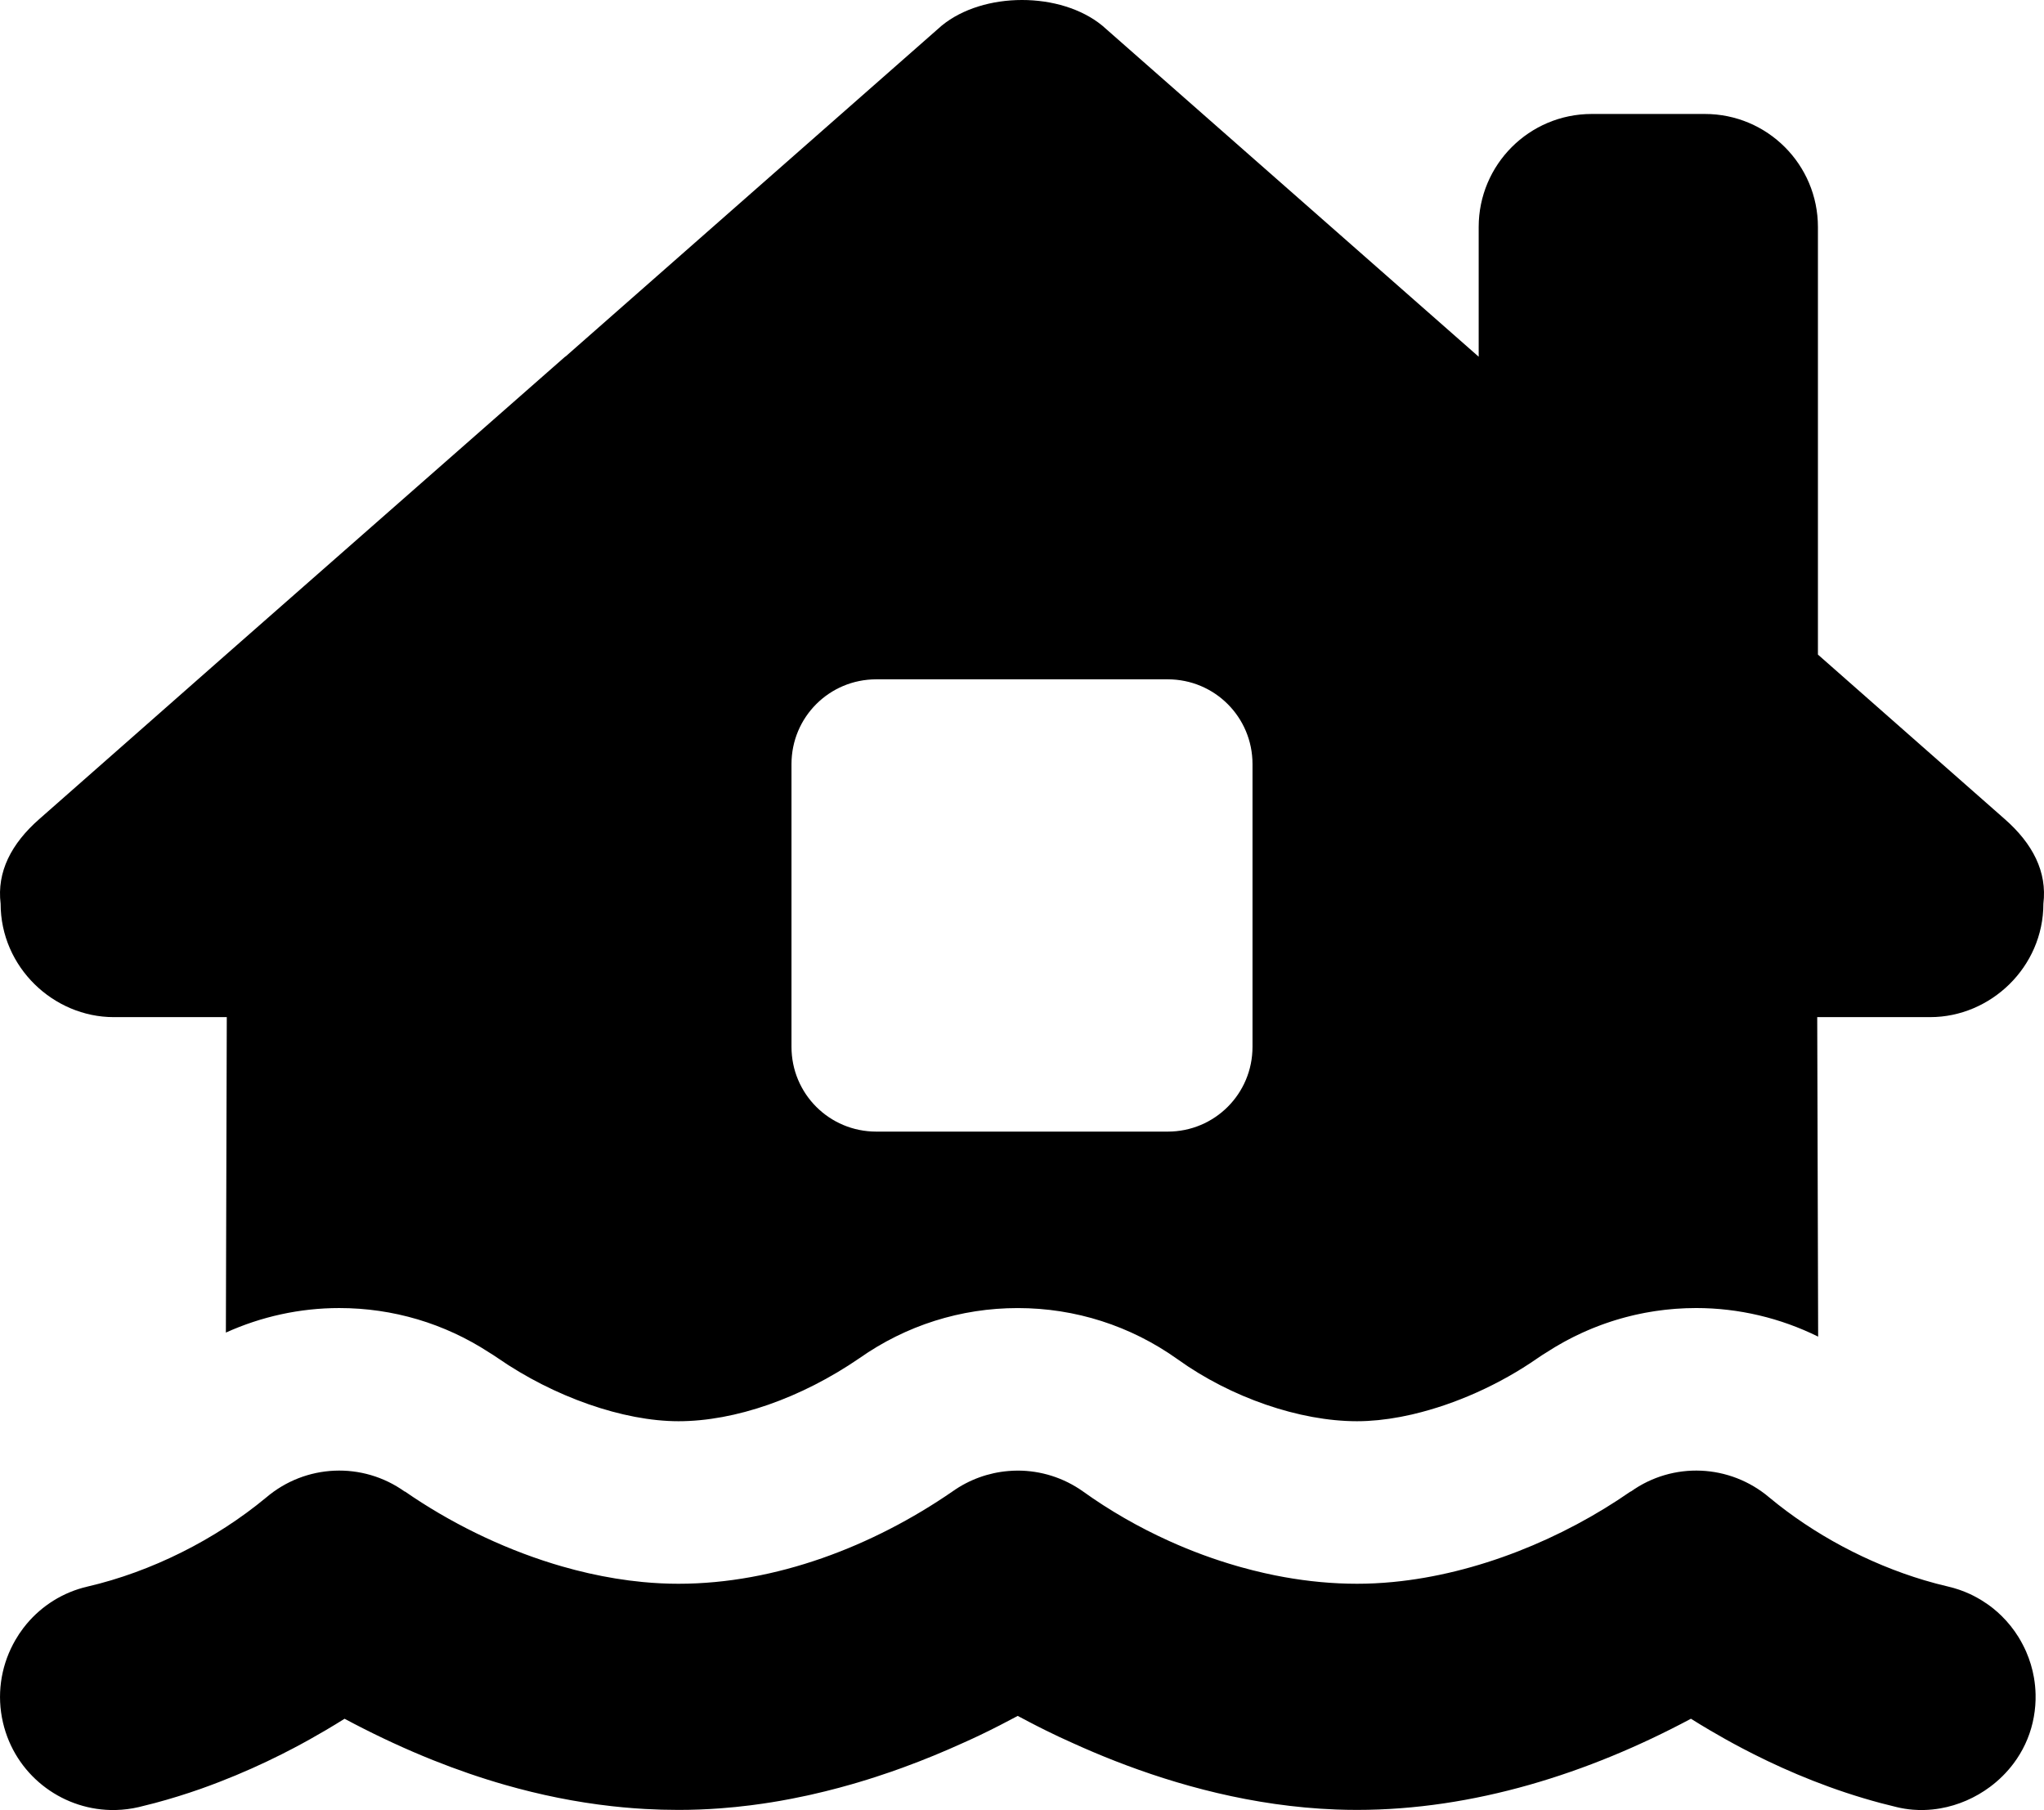
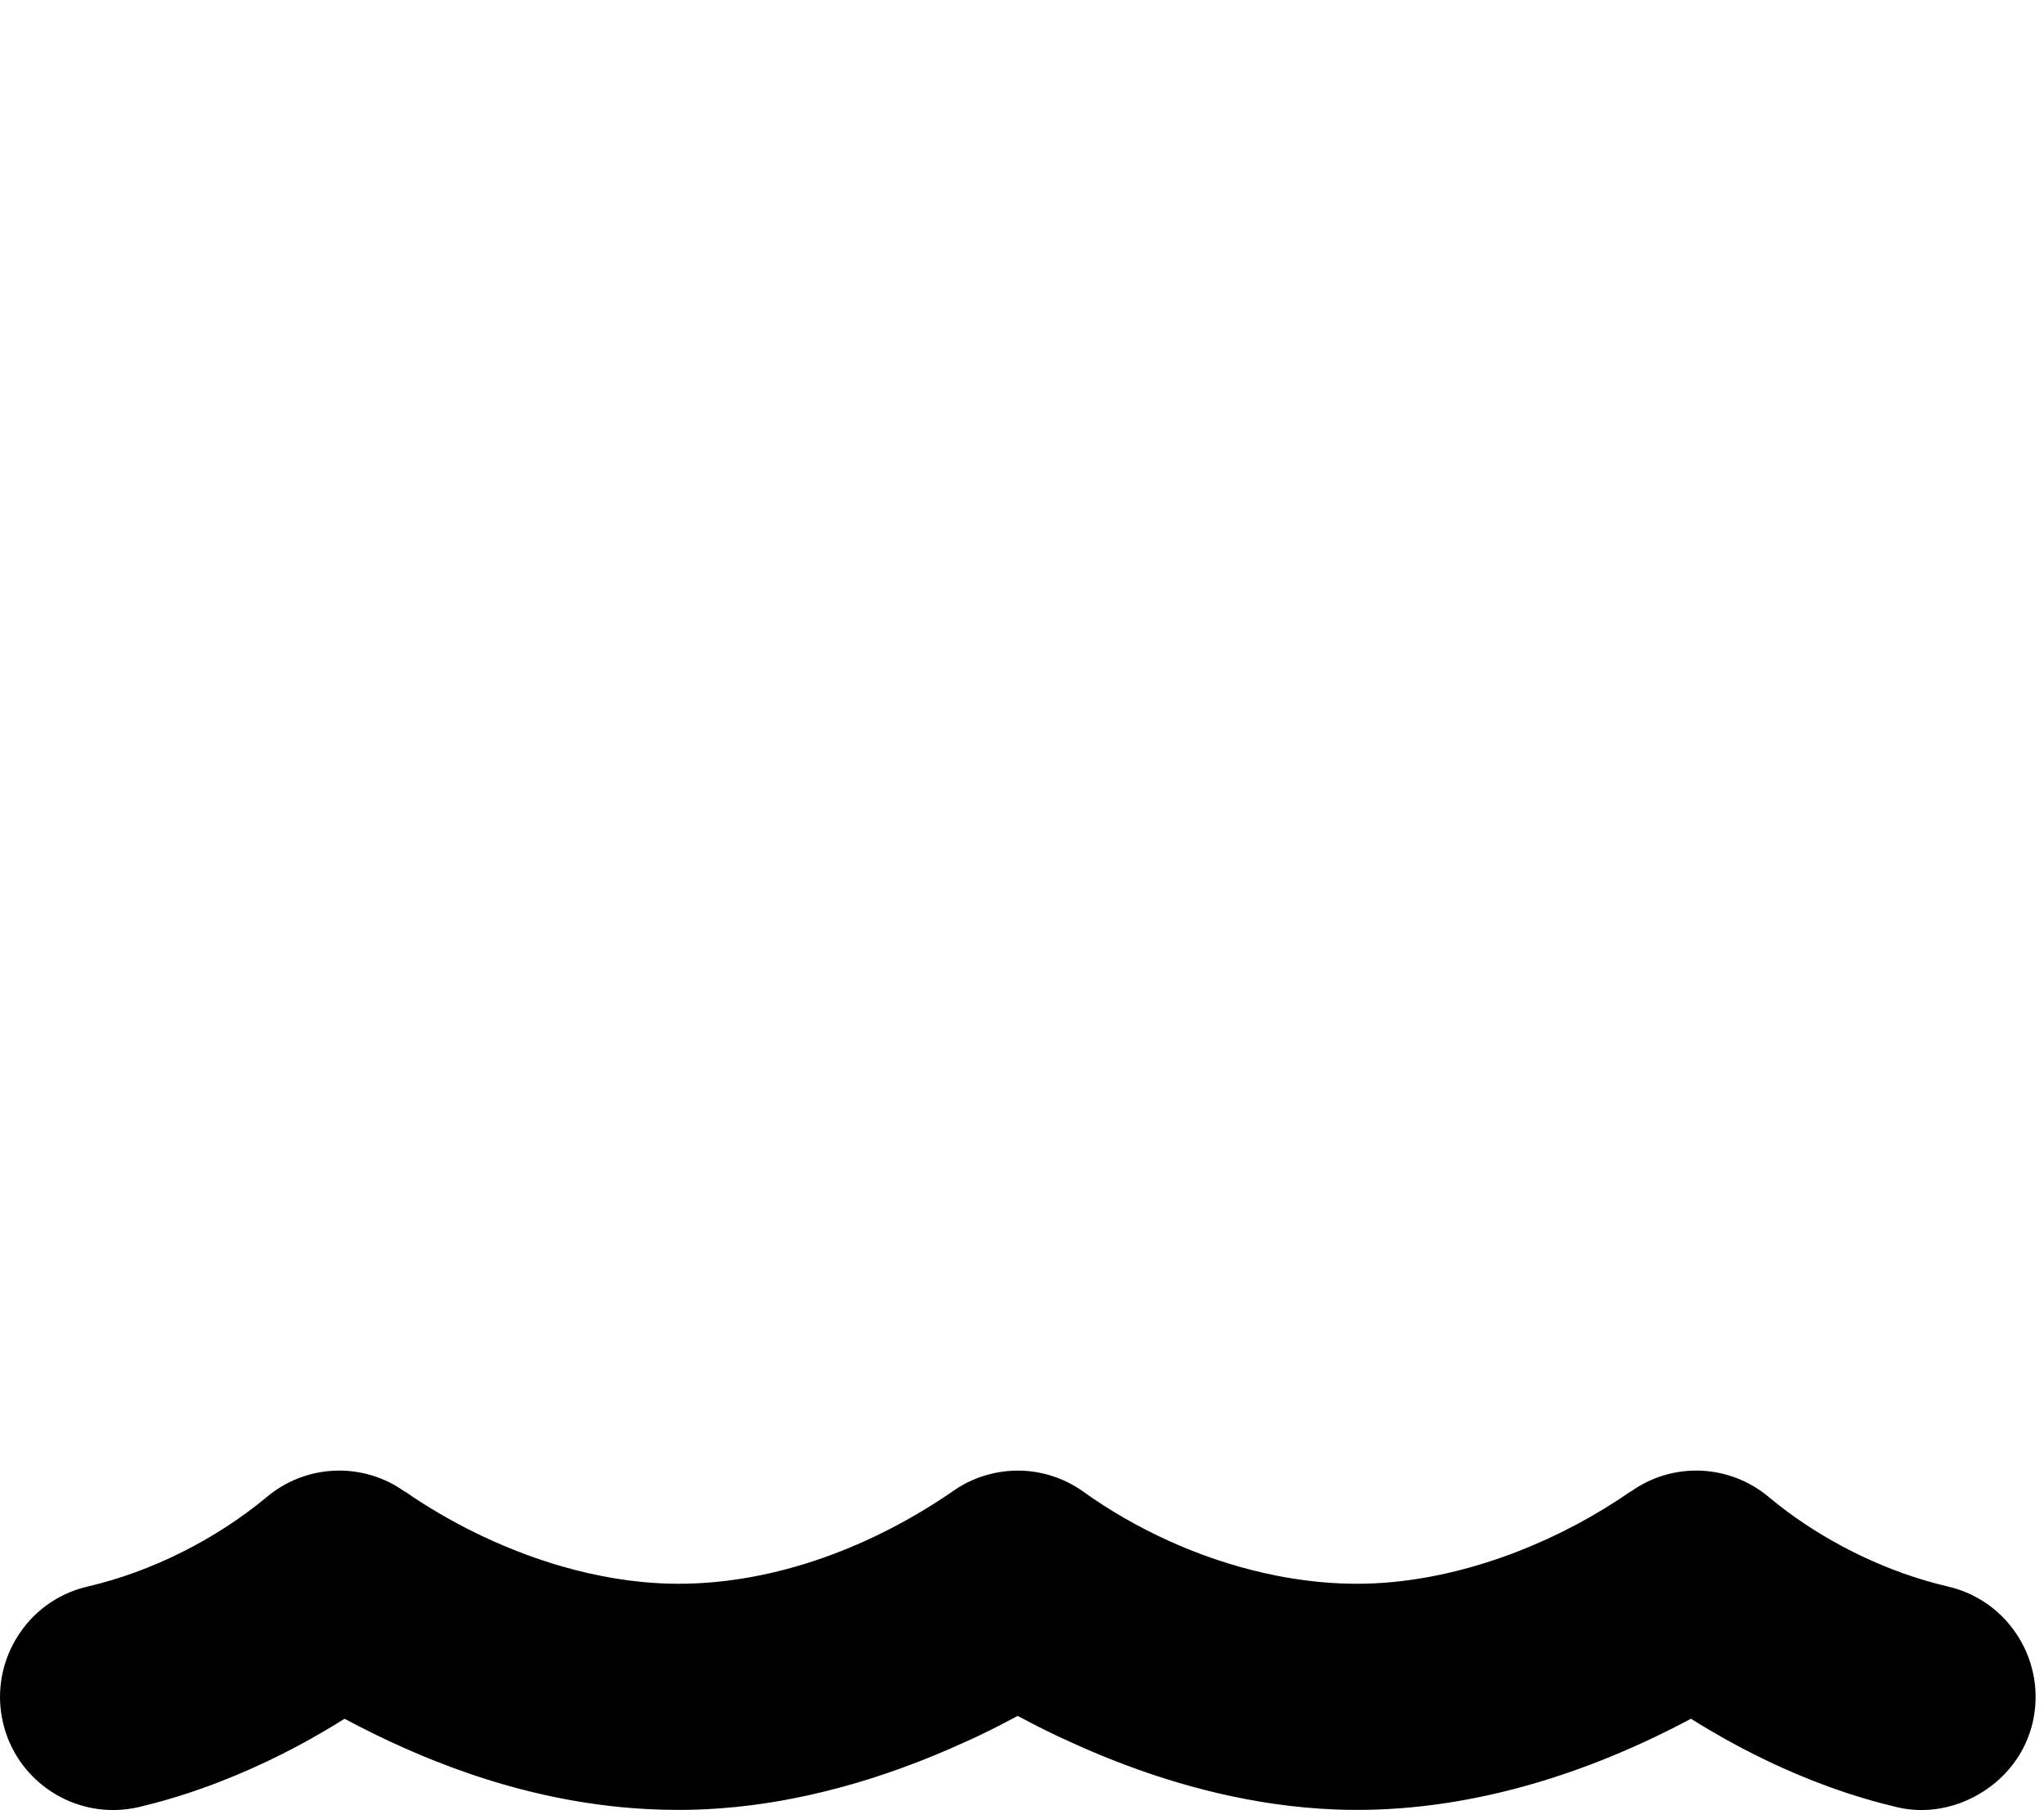
<svg xmlns="http://www.w3.org/2000/svg" id="Layer_1" data-name="Layer 1" width="578.412" height="512.253" viewBox="0 0 578.412 512.253">
  <path d="M575.576,474.805c-.443-2.564-1.196-5.05-2.225-7.404-.304-.695-.639-1.373-.991-2.044-.363-.694-.743-1.378-1.156-2.043-1.352-2.18-2.962-4.198-4.8-6.005-.735-.723-1.507-1.411-2.313-2.062-.568-.459-1.159-.892-1.76-1.313-.515-.36-1.042-.706-1.58-1.037-.419-.257-.845-.505-1.278-.744-.666-.367-1.342-.72-2.04-1.042-.483-.222-.973-.433-1.47-.633-.994-.399-2.017-.75-3.066-1.051-.524-.151-1.056-.289-1.593-.414-2.263-.525-4.527-1.127-6.784-1.801-15.805-4.718-31.303-12.987-43.816-23.399-11.2-9.5-27.3-10.2-39.2-1.7h-0s-.1,0-.1,0c-19.24,13.381-43.452,23.319-67.217,25.602-.013,.001-.027,.003-.041,.004-.763,.073-1.525,.136-2.287,.193-.092,.007-.185,.016-.277,.023-.689,.05-1.377,.089-2.065,.126-.16,.009-.321,.021-.481,.029-.647,.032-1.294,.052-1.94,.072-.196,.006-.392,.016-.587,.021-.836,.021-1.67,.031-2.502,.031-.001,0-.002,0-.003,0-6.875,0-13.806-.662-20.674-1.898-.858-.154-1.716-.318-2.572-.49-1.018-.205-2.033-.426-3.047-.655-2.164-.489-4.317-1.035-6.458-1.632-.423-.118-.846-.237-1.269-.36-3.174-.918-6.318-1.947-9.417-3.085-.821-.302-1.639-.611-2.454-.927-1.63-.633-3.246-1.294-4.847-1.983-.8-.344-1.597-.696-2.39-1.054-8.719-3.939-16.948-8.688-24.373-14.016-5.55-3.95-12.025-5.925-18.5-5.925-.893,0-1.785,.046-2.675,.121-5.567,.469-11.04,2.398-15.825,5.804-22.5,15.5-50,26.1-77.5,26.1-.841,0-1.683-.011-2.526-.031-.843-.021-1.688-.052-2.533-.094-1.691-.083-3.386-.206-5.083-.369-5.091-.488-10.201-1.328-15.278-2.478-2.538-.575-5.069-1.228-7.584-1.953-.839-.242-1.675-.491-2.51-.749-15.03-4.637-29.454-11.82-41.886-20.426h-.1c-11.9-8.5-28.04-7.8-39.19,1.7-14.35,11.9-32.47,21-50.57,25.2-6.991,1.625-12.908,5.445-17.2,10.562-.33,.394-.651,.795-.962,1.203-.817,1.074-1.559,2.203-2.235,3.371-.23,.398-.451,.8-.665,1.207-3.447,6.581-4.651,14.377-2.836,22.157,3.384,14.512,16.163,24.398,30.411,24.73,2.111,.049,4.254-.111,6.403-.497,.537-.097,1.075-.207,1.613-.332,1.533-.362,3.049-.745,4.548-1.144,4.497-1.199,8.841-2.558,13.014-4.028,1.783-.628,3.522-1.282,5.24-1.946,6.326-2.446,12.221-5.109,17.589-7.809,1.138-.572,2.252-1.146,3.343-1.72,3.273-1.721,6.331-3.438,9.158-5.104,.942-.555,1.858-1.105,2.748-1.647s1.753-1.076,2.59-1.601c7.25,3.875,14.662,7.425,22.233,10.57,.946,.393,1.895,.78,2.846,1.16,6.659,2.663,13.437,5.008,20.333,6.982,9.852,2.82,19.942,4.884,30.263,6.035,2.064,.23,4.138,.424,6.22,.58,1.041,.078,2.085,.146,3.131,.205,3.138,.177,6.295,.267,9.473,.267h0c3.987,0,7.925-.155,11.801-.443,2.907-.216,5.78-.508,8.614-.865,1.087-.137,2.167-.287,3.242-.443,1.728-.251,3.442-.523,5.137-.82,1.099-.192,2.188-.396,3.272-.606,1.438-.278,2.862-.572,4.274-.879,.392-.085,.783-.172,1.173-.259,1.351-.303,2.69-.618,4.015-.945,1.312-.323,2.61-.657,3.896-1.002,1.227-.328,2.44-.666,3.642-1.011,.59-.17,1.175-.341,1.759-.515,.925-.275,1.841-.553,2.749-.837,.753-.235,1.499-.472,2.24-.712,1.45-.47,2.879-.948,4.284-1.435,1.095-.38,2.177-.764,3.243-1.152,6.214-2.261,11.936-4.649,17.057-6.977,.136-.06,.267-.121,.403-.181,1.569-.697,3.086-1.399,4.555-2.101,3.897-1.862,7.449-3.716,10.642-5.418,1.125,.6,2.294,1.219,3.506,1.85,.606,.316,1.224,.634,1.852,.955,.836,.427,1.698,.859,2.573,1.293,2.412,1.196,4.963,2.409,7.67,3.602,14.85,6.75,34.706,14.006,57.164,17.212,5.614,.802,11.392,1.35,17.294,1.574,1.967,.075,3.949,.113,5.942,.113h0c33,0,65.5-10.3,94.5-25.8,1.675,1.05,3.458,2.138,5.343,3.248,2.828,1.666,5.887,3.384,9.158,5.104,1.091,.574,2.205,1.147,3.342,1.72,10.235,5.152,22.332,10.186,35.812,13.783,1.498,.4,3.013,.782,4.544,1.144,1.538,.375,3.09,.621,4.644,.744,1.036,.082,2.073,.11,3.107,.085,1.551-.037,3.096-.192,4.62-.458,2.541-.443,5.027-1.196,7.398-2.225,2.371-1.03,4.627-2.337,6.707-3.891,2.496-1.864,4.74-4.083,6.627-6.603,1.258-1.68,2.357-3.493,3.267-5.424,.91-1.931,1.63-3.979,2.13-6.129s.77-4.302,.827-6.428c.014-.532,.015-1.062,.003-1.59-.037-1.585-.192-3.152-.458-4.691Z" />
-   <path d="M32.176,287.853h32l-.257,89.275c10.018-4.53,20.952-6.943,32.092-6.943,15.183,0,29.783,4.343,42.44,12.594,.793,.48,1.572,.986,2.338,1.516,15.967,11.054,35.592,17.921,51.216,17.921,16.012,0,34.659-6.5,51.195-17.838,13.201-9.283,28.684-14.187,44.805-14.187,16.273,0,31.894,4.996,45.174,14.448,.048,.035,.097,.069,.144,.103,15.021,10.778,34.44,17.474,50.682,17.474,.971,0,1.957-.027,2.956-.079,.369-.019,.749-.059,1.122-.085,.635-.044,1.268-.083,1.912-.147,.422-.042,.853-.105,1.279-.156,.611-.073,1.219-.138,1.837-.228,.379-.055,.764-.128,1.145-.189,.681-.11,1.361-.215,2.049-.345,.283-.053,.57-.12,.854-.176,.802-.16,1.605-.322,2.415-.508,.148-.034,.297-.075,.446-.11,11.838-2.793,24.346-8.349,35.122-15.843,.786-.547,1.588-1.068,2.403-1.562,.03-.019,.06-.037,.09-.057,.323-.21,.652-.408,.978-.613,.498-.314,.995-.629,1.498-.931,.357-.214,.72-.416,1.079-.624,.48-.277,.958-.556,1.443-.822,.377-.207,.758-.403,1.137-.604,.476-.251,.951-.503,1.431-.744,.39-.196,.784-.382,1.177-.571,.476-.229,.952-.457,1.431-.676,.401-.183,.805-.358,1.209-.534,.479-.208,.958-.415,1.441-.614,.409-.168,.82-.33,1.232-.491,.483-.189,.968-.375,1.455-.555,.417-.153,.835-.302,1.254-.448,.489-.17,.979-.336,1.471-.497,.421-.138,.844-.272,1.267-.402,.496-.152,.994-.299,1.493-.441,.424-.121,.849-.24,1.276-.354,.505-.135,1.011-.262,1.519-.386,.426-.104,.852-.209,1.28-.306,.514-.117,1.031-.224,1.548-.331,.425-.087,.85-.176,1.276-.256,.528-.099,1.058-.188,1.588-.276,.421-.07,.84-.143,1.262-.206,.546-.082,1.094-.151,1.642-.221,.41-.052,.819-.11,1.23-.156,.577-.065,1.157-.114,1.736-.166,.386-.034,.77-.075,1.156-.104,.646-.048,1.294-.079,1.943-.111,.324-.016,.645-.04,.97-.052,.974-.036,1.95-.056,2.929-.056,12.034,0,23.838,2.821,34.512,8.091l-.26-90.422h32c17,0,32-14.1,32-32.1,1.1-9-3-17-11-24l-23.5-20.69-29.3-25.81V64.253c0-17.67-14.3-32-32-32h-32c-17.7,0-32,14.33-32,32v36.7l-52.56-46.24S311.936,7.263,311.936,7.262c-11.802-9.693-33.682-9.673-45.46,0l-53.94,47.45-52.56,46.24v-.06L63.976,185.253l-29.3,25.81-23.5,20.69C3.176,238.753-.924,246.753,.176,255.753c0,18,15,32.1,32,32.1Zm191.8-71.6c0-13.3,10.7-24,24-24h82.46c13.3,0,24,10.7,24,24v80c0,13.3-10.7,24-24,24h-82.46c-13.3,0-24-10.7-24-24v-80Z" />
</svg>